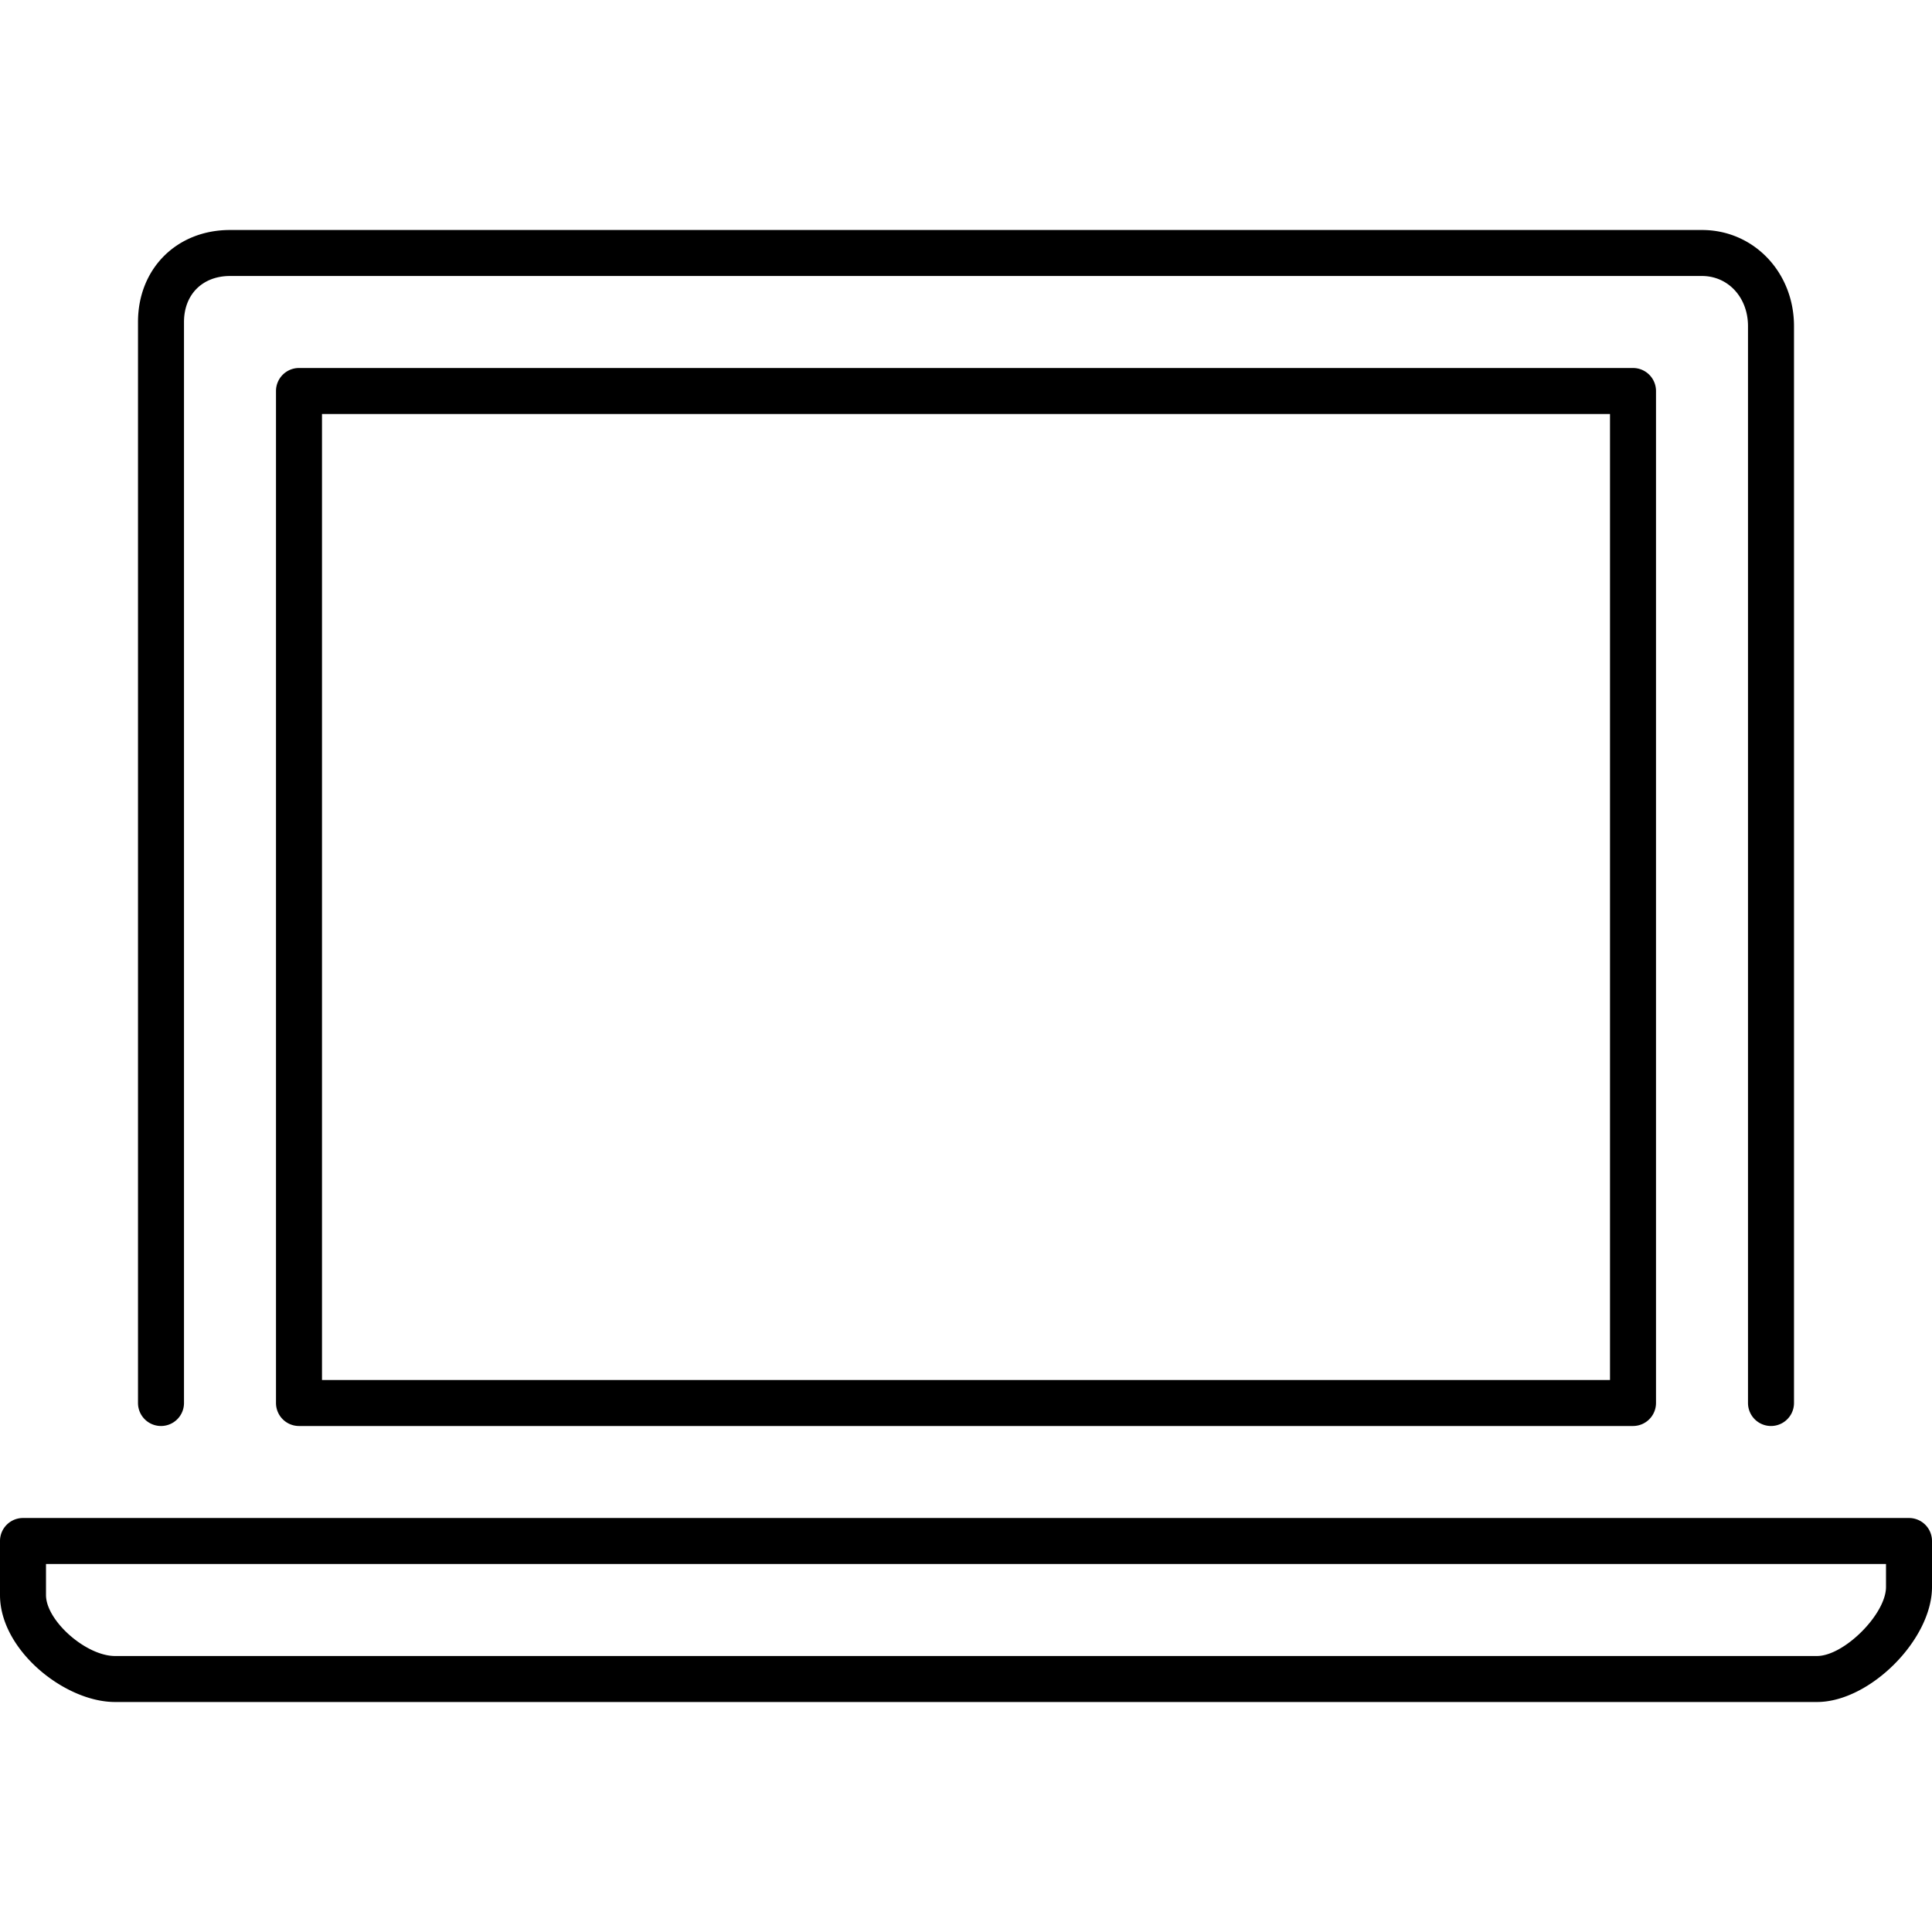
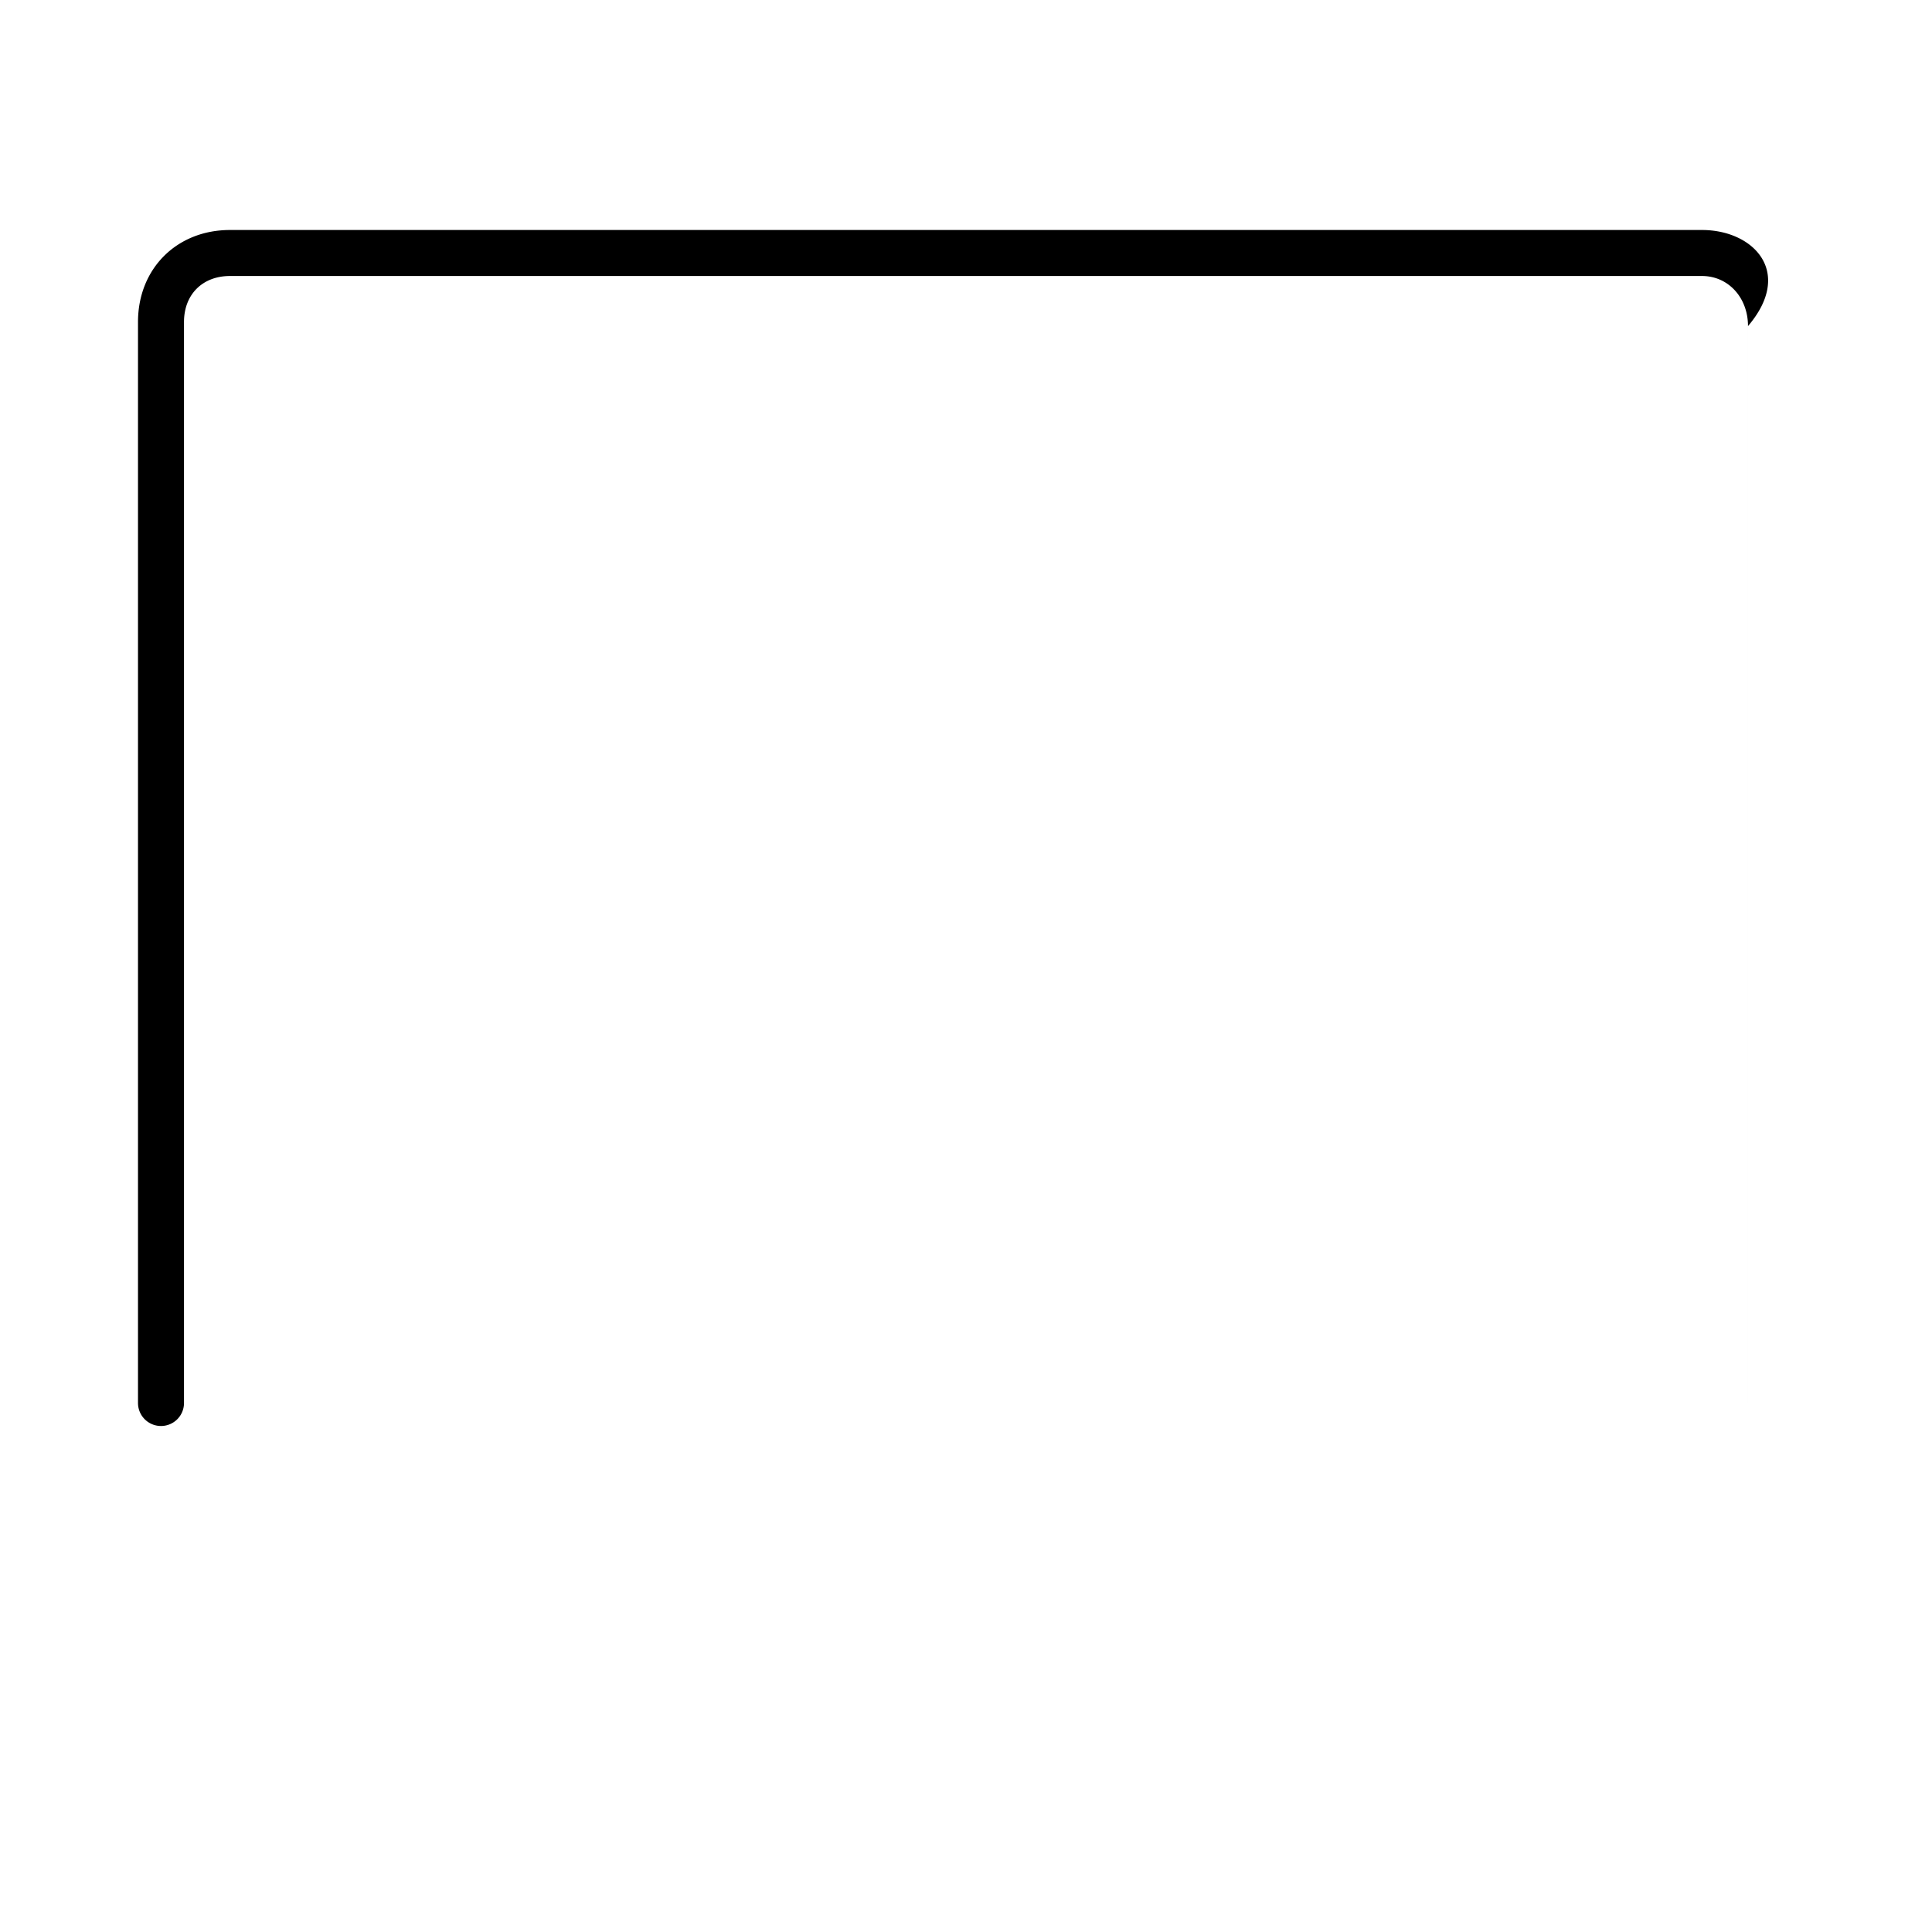
<svg xmlns="http://www.w3.org/2000/svg" width="800" height="800" viewBox="0 0 42 32">
  <g fill="currentColor">
-     <path d="M3.5 26a.5.5 0 0 0 .5-.5V2c0-.598.402-1 1-1h32c.57 0 1 .468 1 1.089V25.5a.5.5 0 0 0 1 0V2.089C39 .917 38.122 0 37 0H5C3.841 0 3 .841 3 2v23.5a.5.5 0 0 0 .5.5" />
-     <path d="M6.5 3a.5.5 0 0 0-.5.5v22a.5.5 0 0 0 .5.5h29a.5.5 0 0 0 .5-.5v-22a.5.5 0 0 0-.5-.5zM35 25H7V4h28zm6.5 3H.5a.5.5 0 0 0-.5.5v1.175C0 30.873 1.408 32 2.5 32h37c1.145 0 2.5-1.355 2.5-2.5v-1a.5.5 0 0 0-.5-.5m-.5 1.5c0 .589-.911 1.5-1.5 1.5h-37c-.631 0-1.5-.768-1.5-1.325V29h40z" />
+     <path d="M3.5 26a.5.5 0 0 0 .5-.5V2c0-.598.402-1 1-1h32c.57 0 1 .468 1 1.089V25.5V2.089C39 .917 38.122 0 37 0H5C3.841 0 3 .841 3 2v23.5a.5.5 0 0 0 .5.5" />
  </g>
</svg>